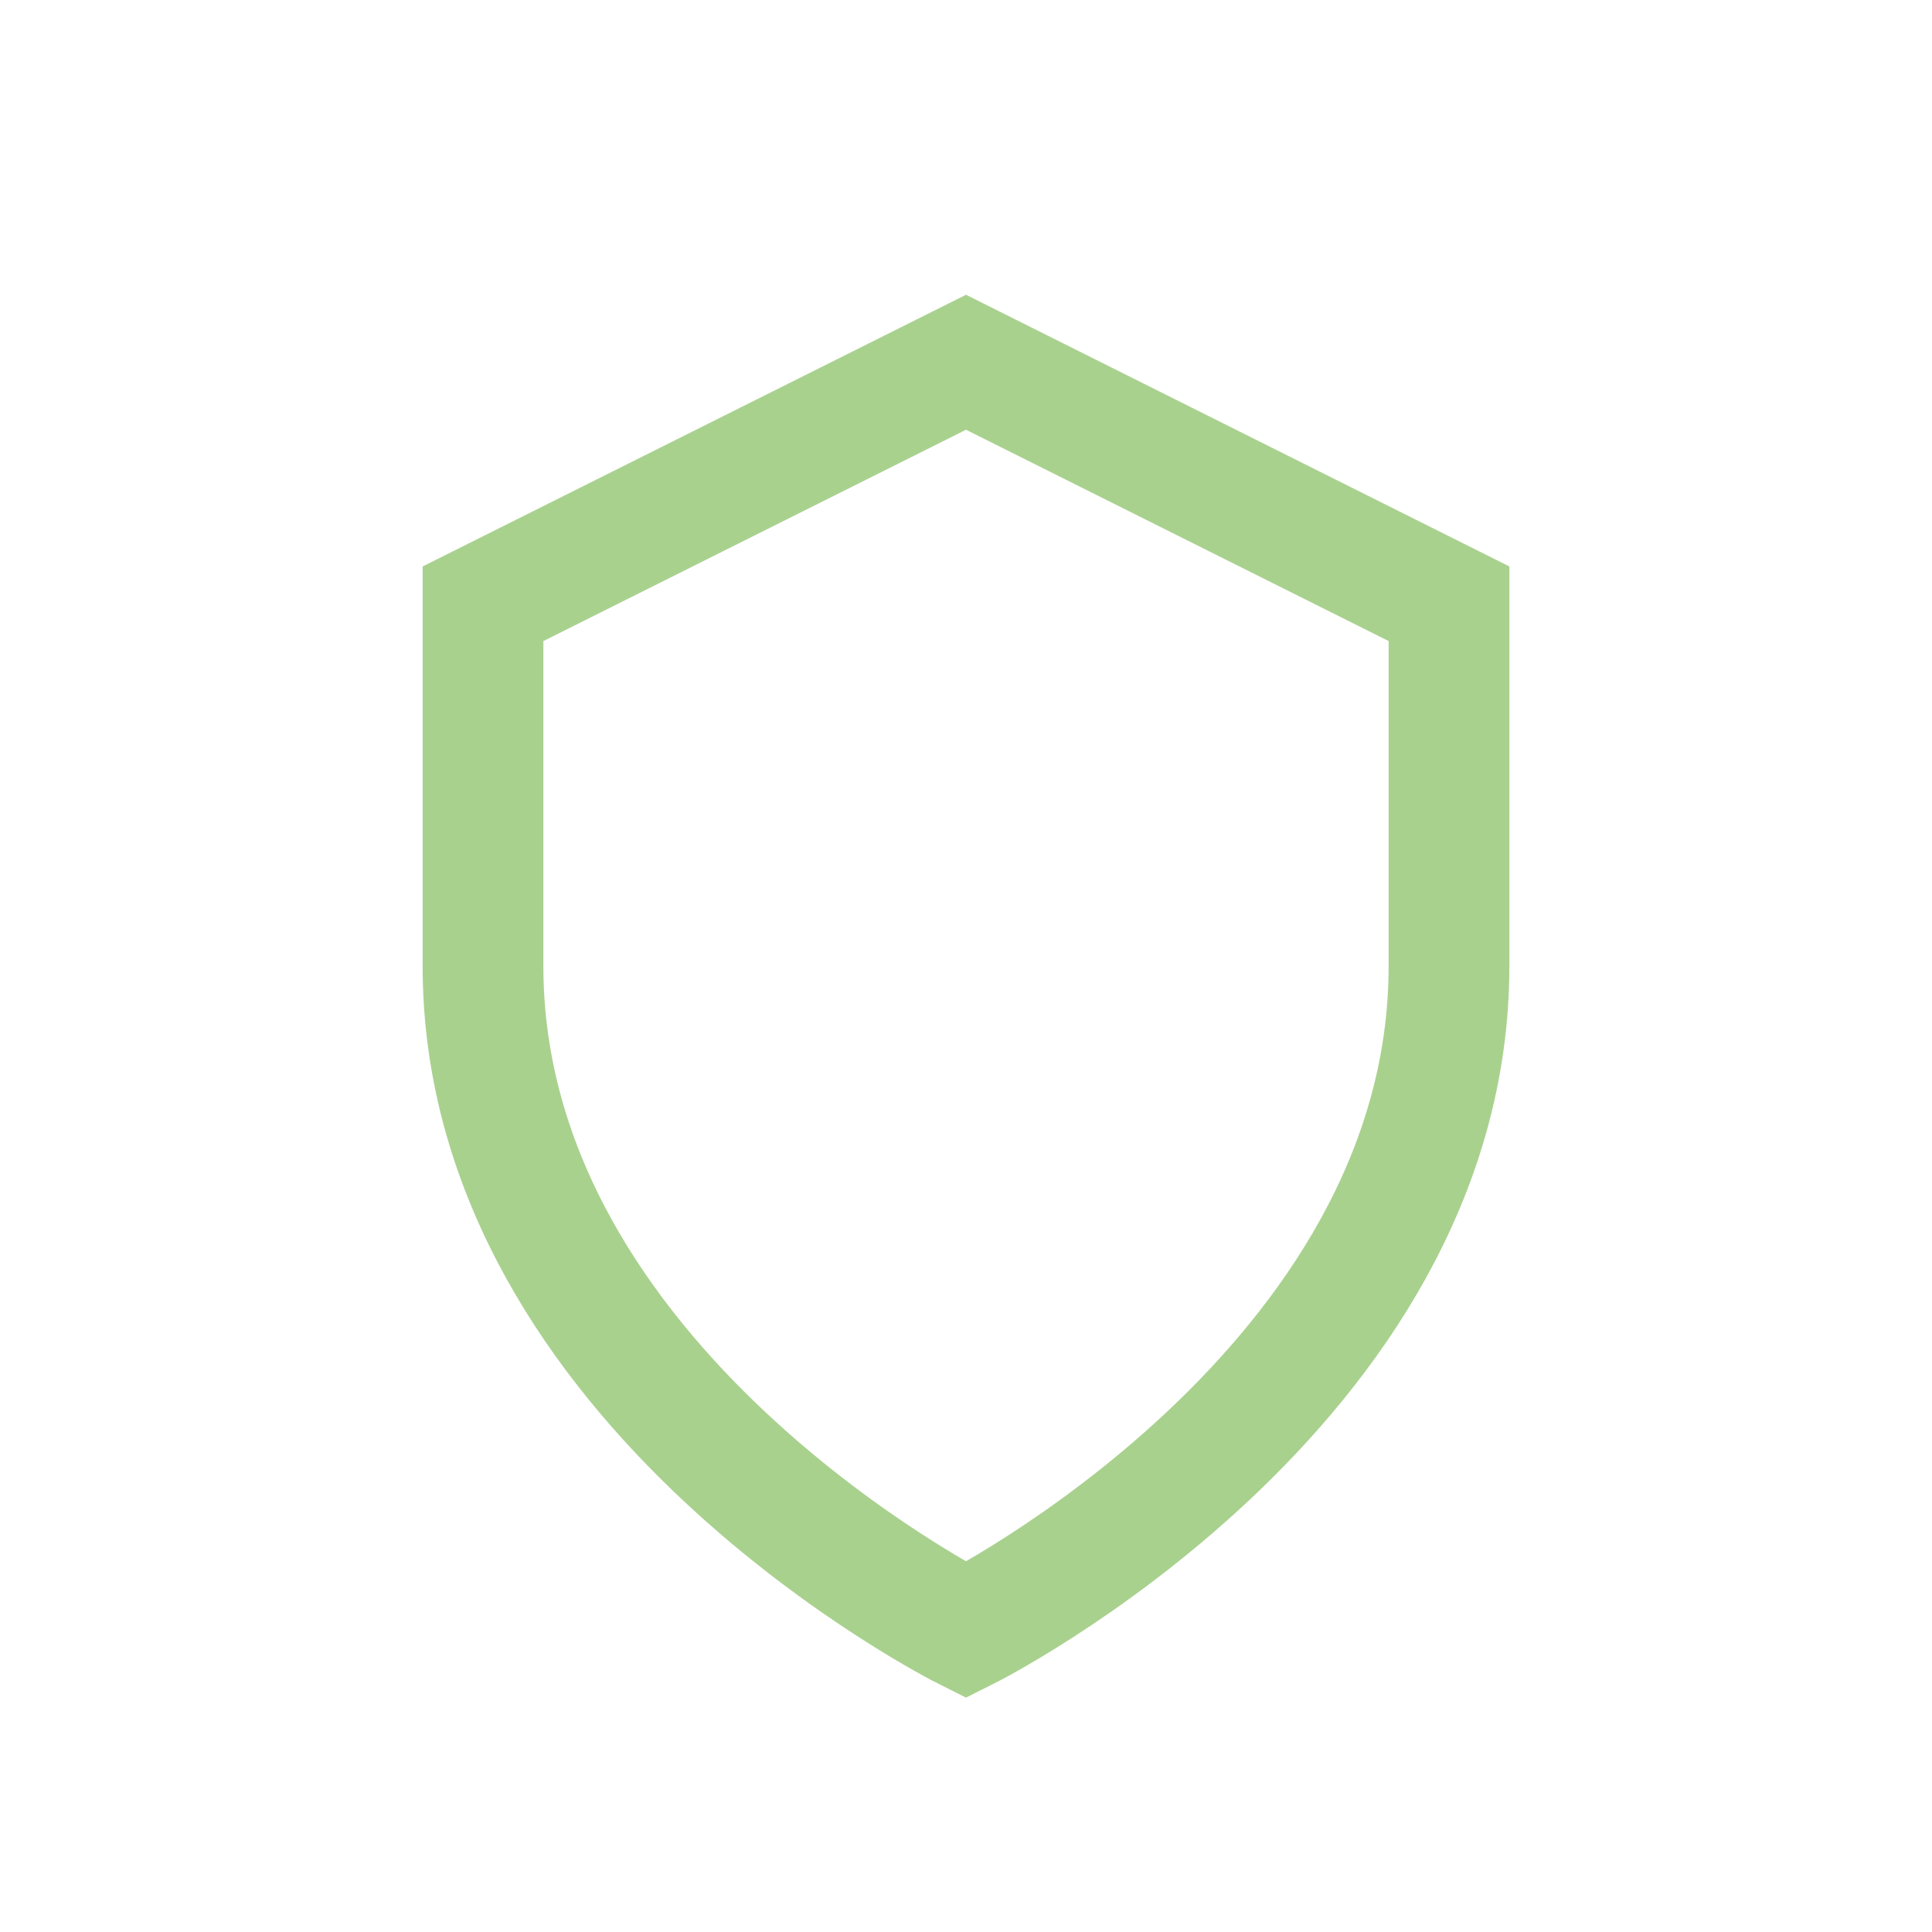
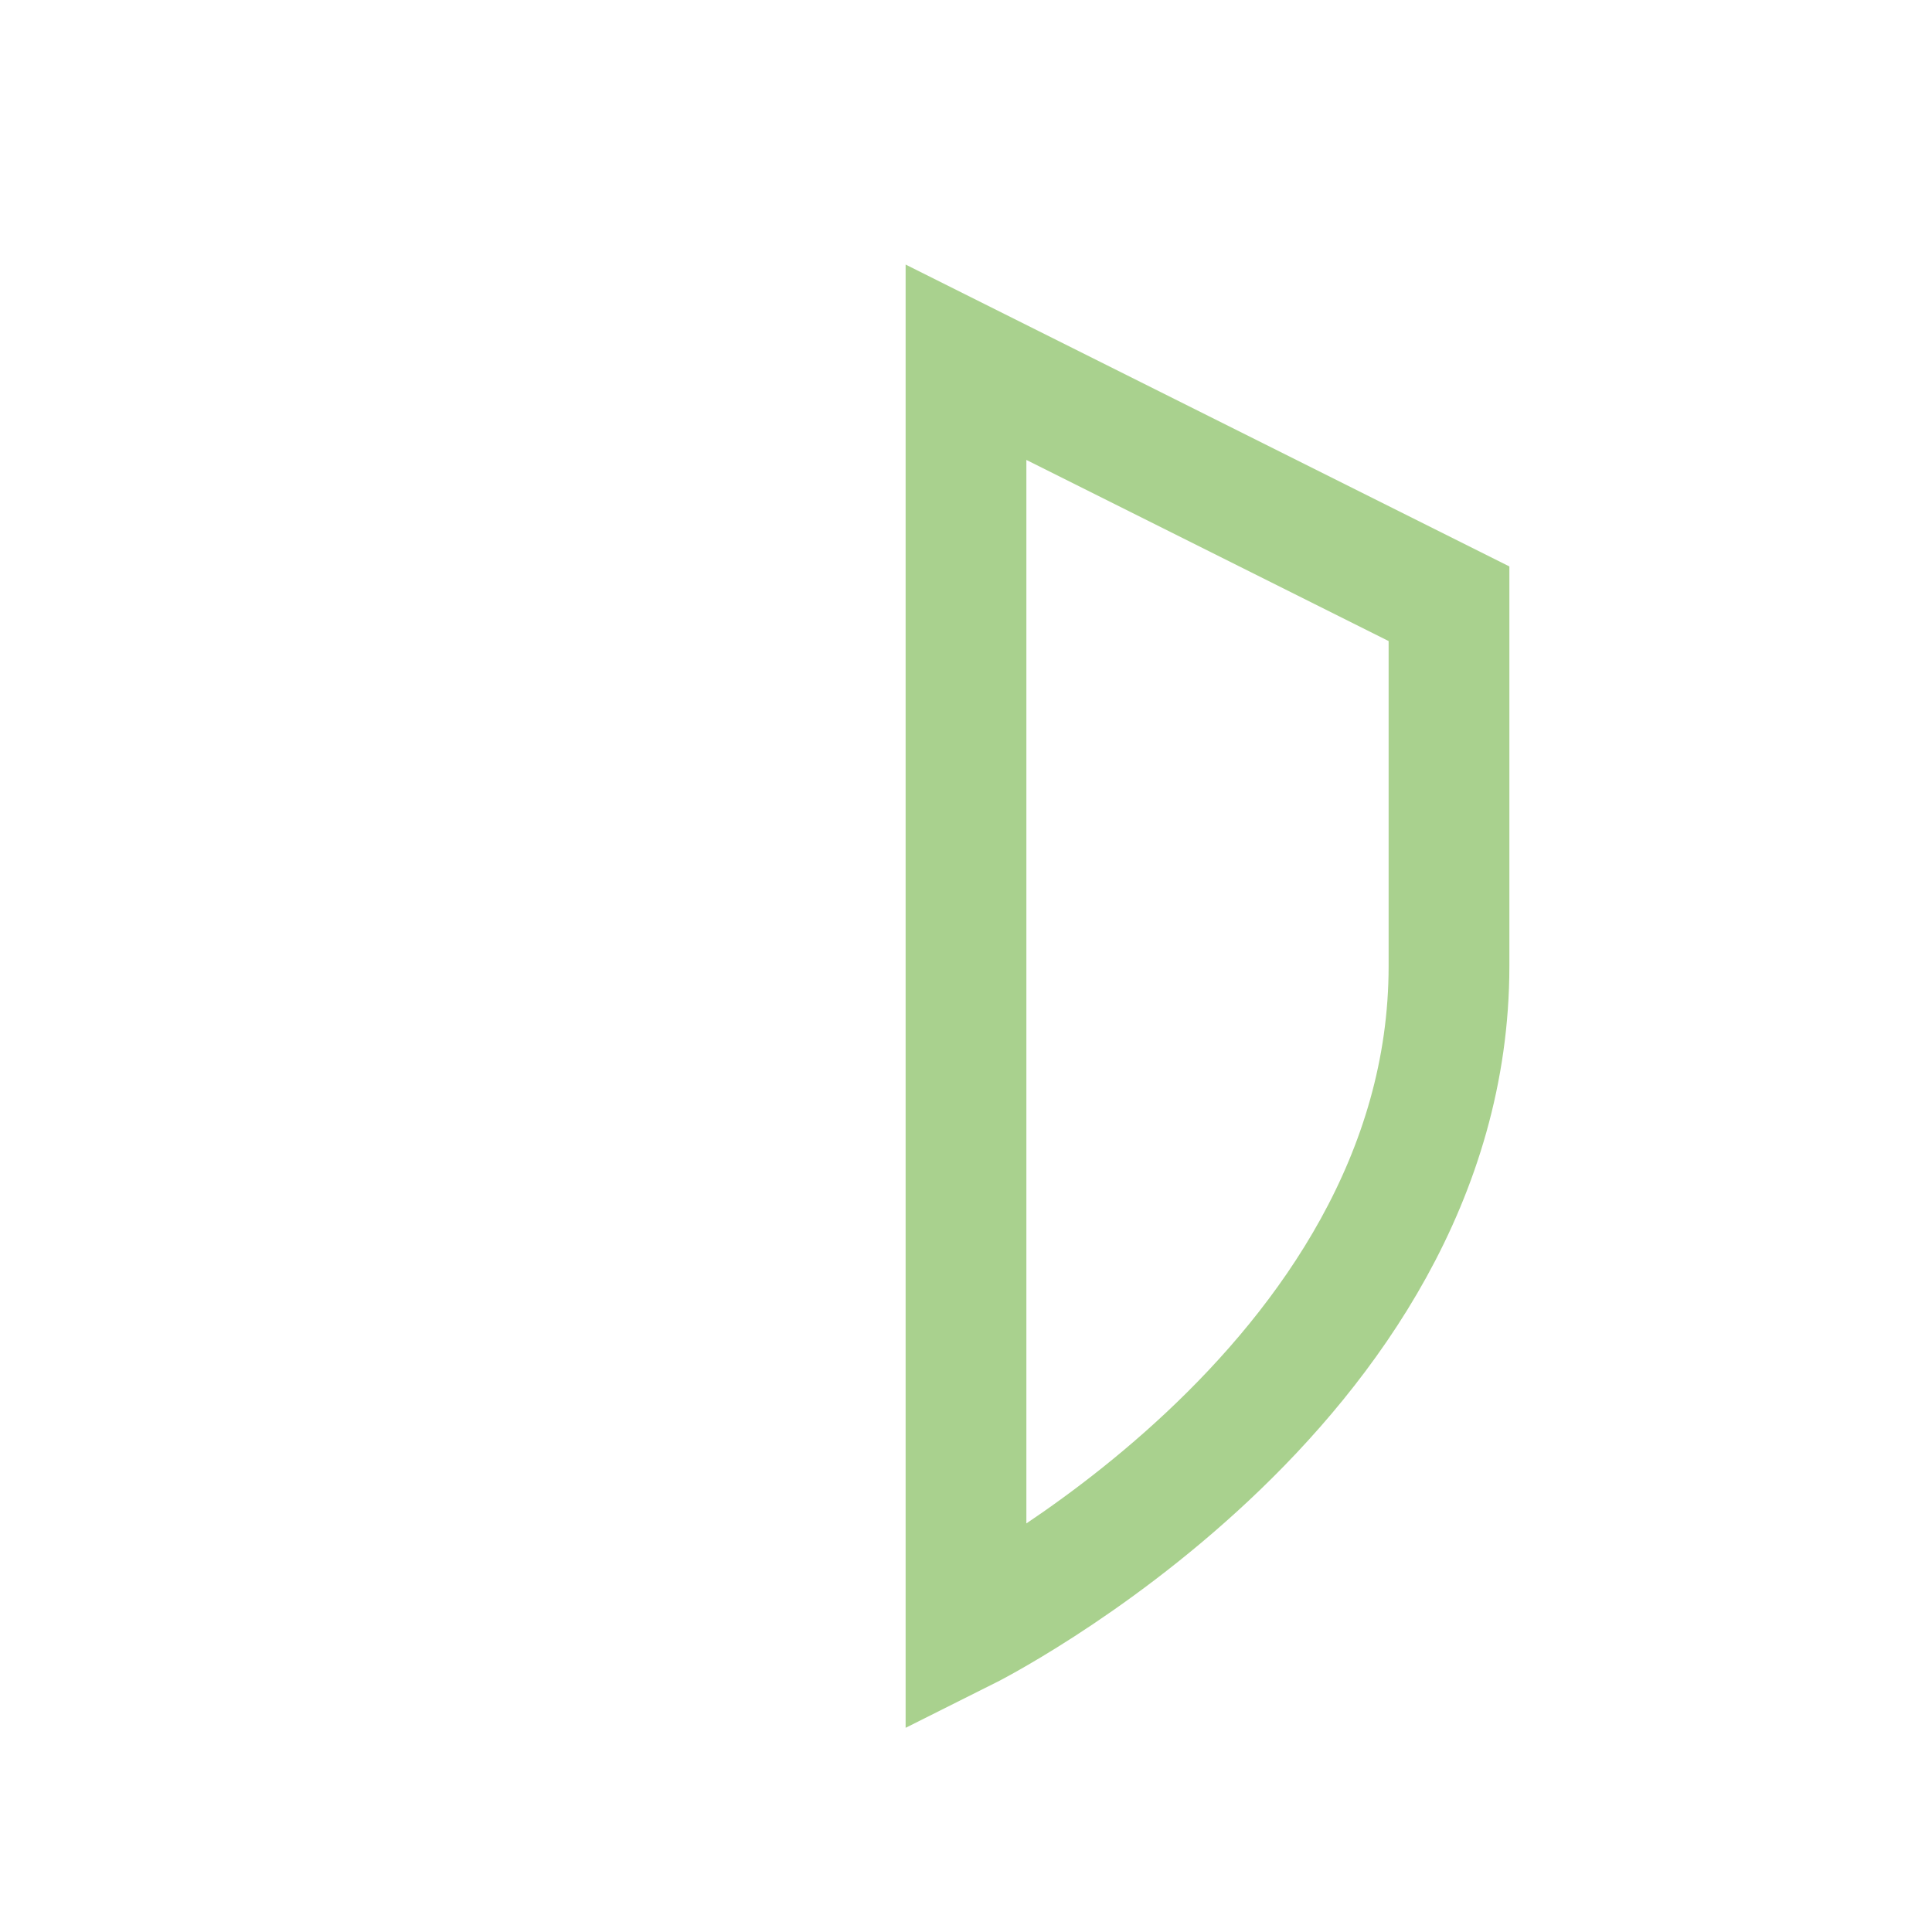
<svg xmlns="http://www.w3.org/2000/svg" width="32" height="32" viewBox="0 0 32 32">
-   <path d="M16 6l8 4v6c0 7-8 11-8 11S8 23 8 16V10z" fill="none" stroke="#A9D18E" stroke-width="2" />
+   <path d="M16 6l8 4v6c0 7-8 11-8 11V10z" fill="none" stroke="#A9D18E" stroke-width="2" />
</svg>